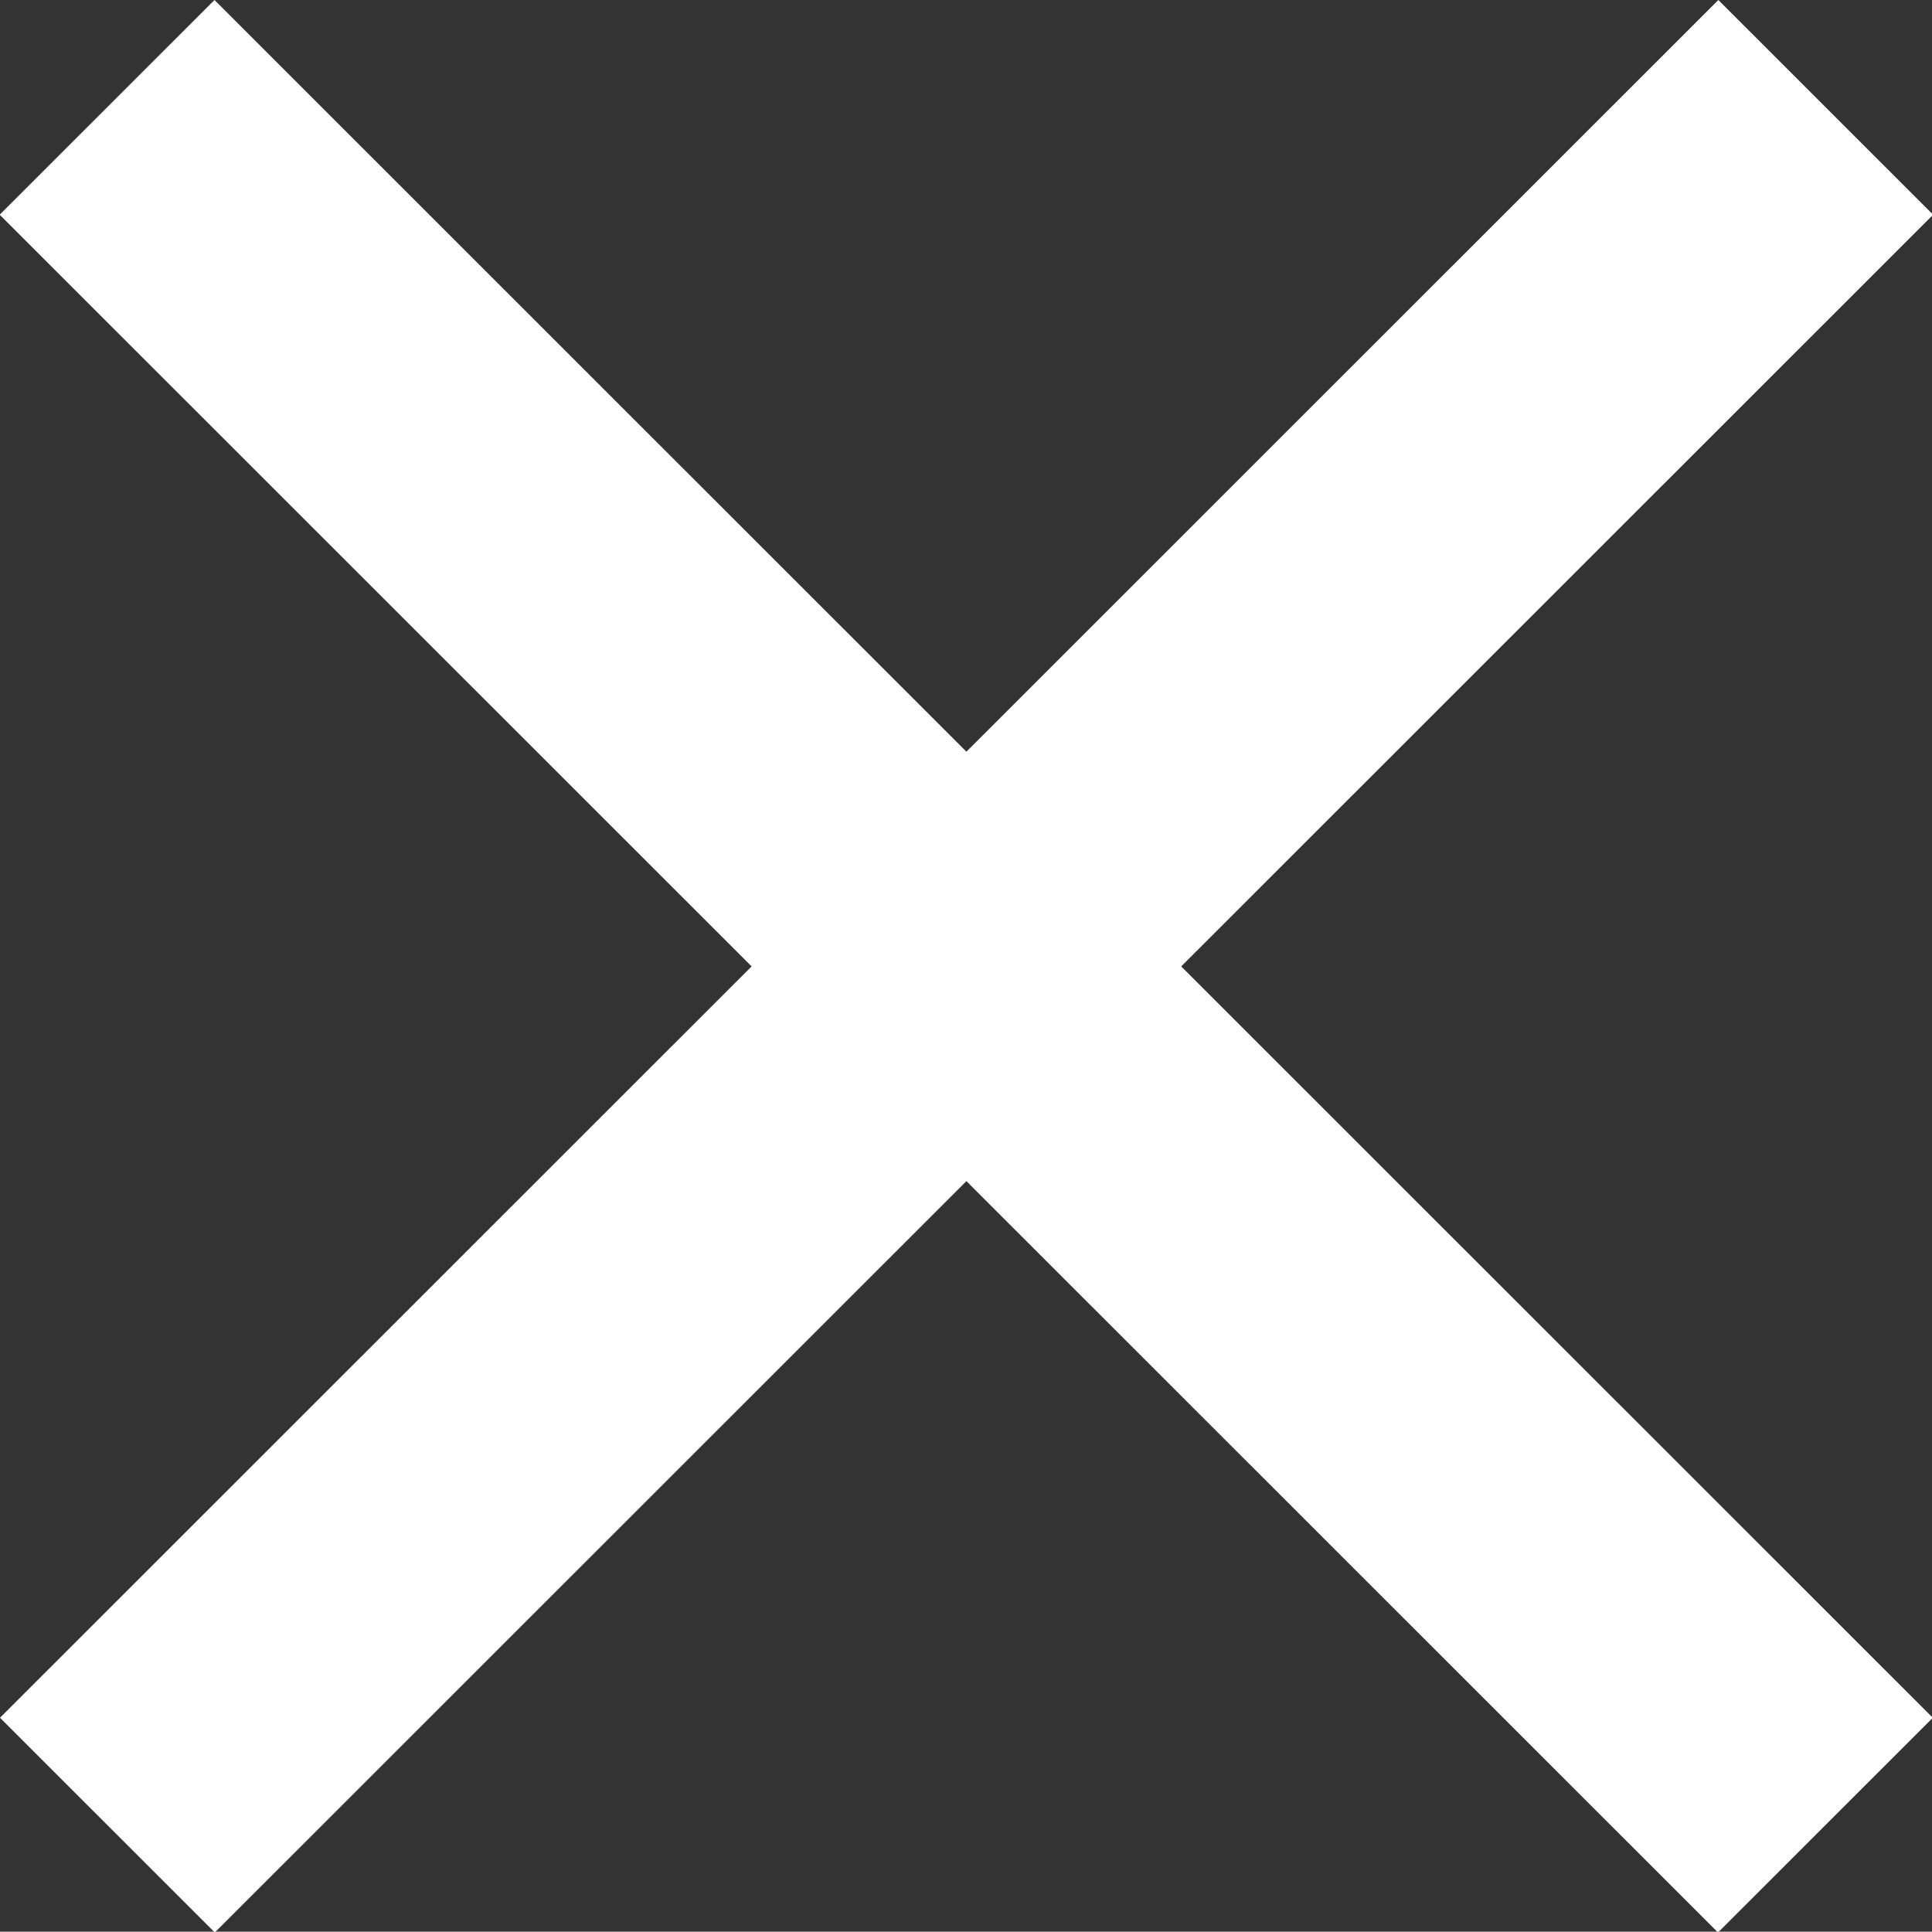
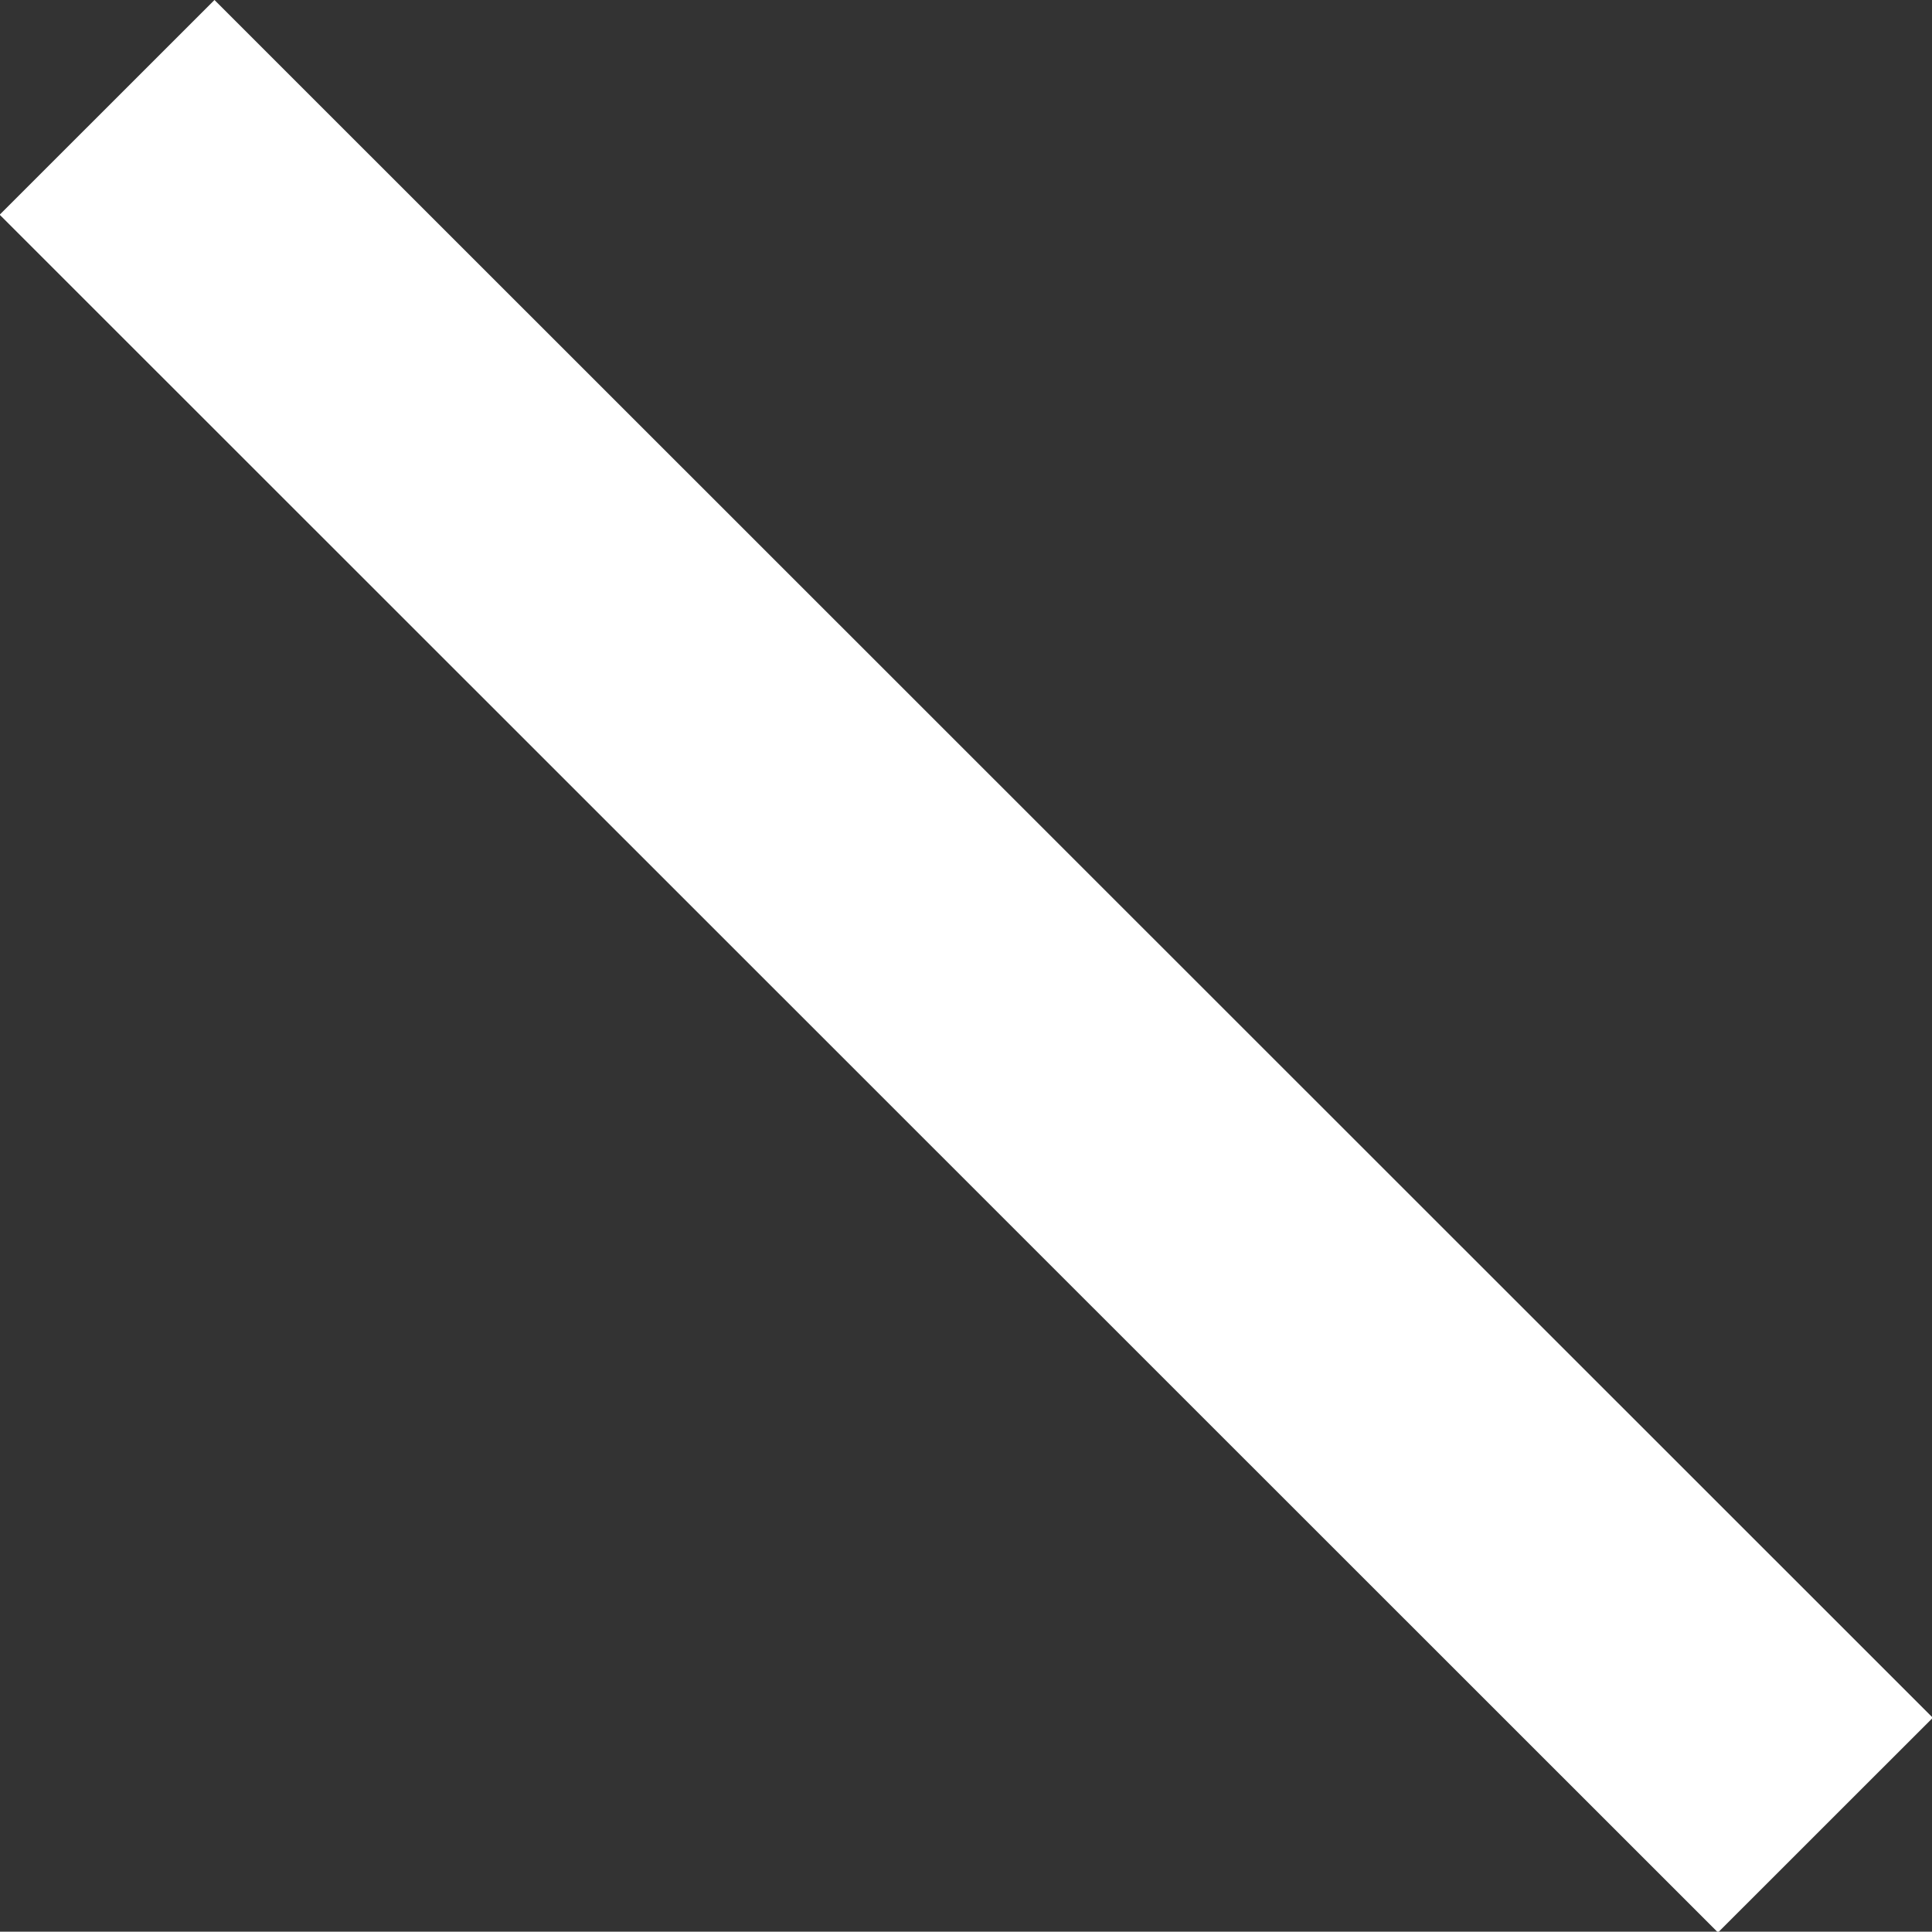
<svg xmlns="http://www.w3.org/2000/svg" id="icon_close.svg" width="23.844" height="23.84" viewBox="0 0 23.844 23.84">
  <rect x="0" y="0" width="23.844" height="23.84" fill="#333333" stroke="none" />
  <defs>
    <style>
      .cls-1 {
        fill: #fff;
        fill-rule: evenodd;
      }
    </style>
  </defs>
  <path id="長方形_649" data-name="長方形 649" class="cls-1" d="M349.147,1196.5l21.207,21.2-2.651,2.65-21.207-21.2Z" transform="translate(-346.5 -1196.5)" />
-   <path id="長方形_649-2" data-name="長方形 649" class="cls-1" d="M346.5,1217.7l21.207-21.2,2.651,2.65-21.207,21.2Z" transform="translate(-346.5 -1196.5)" />
</svg>